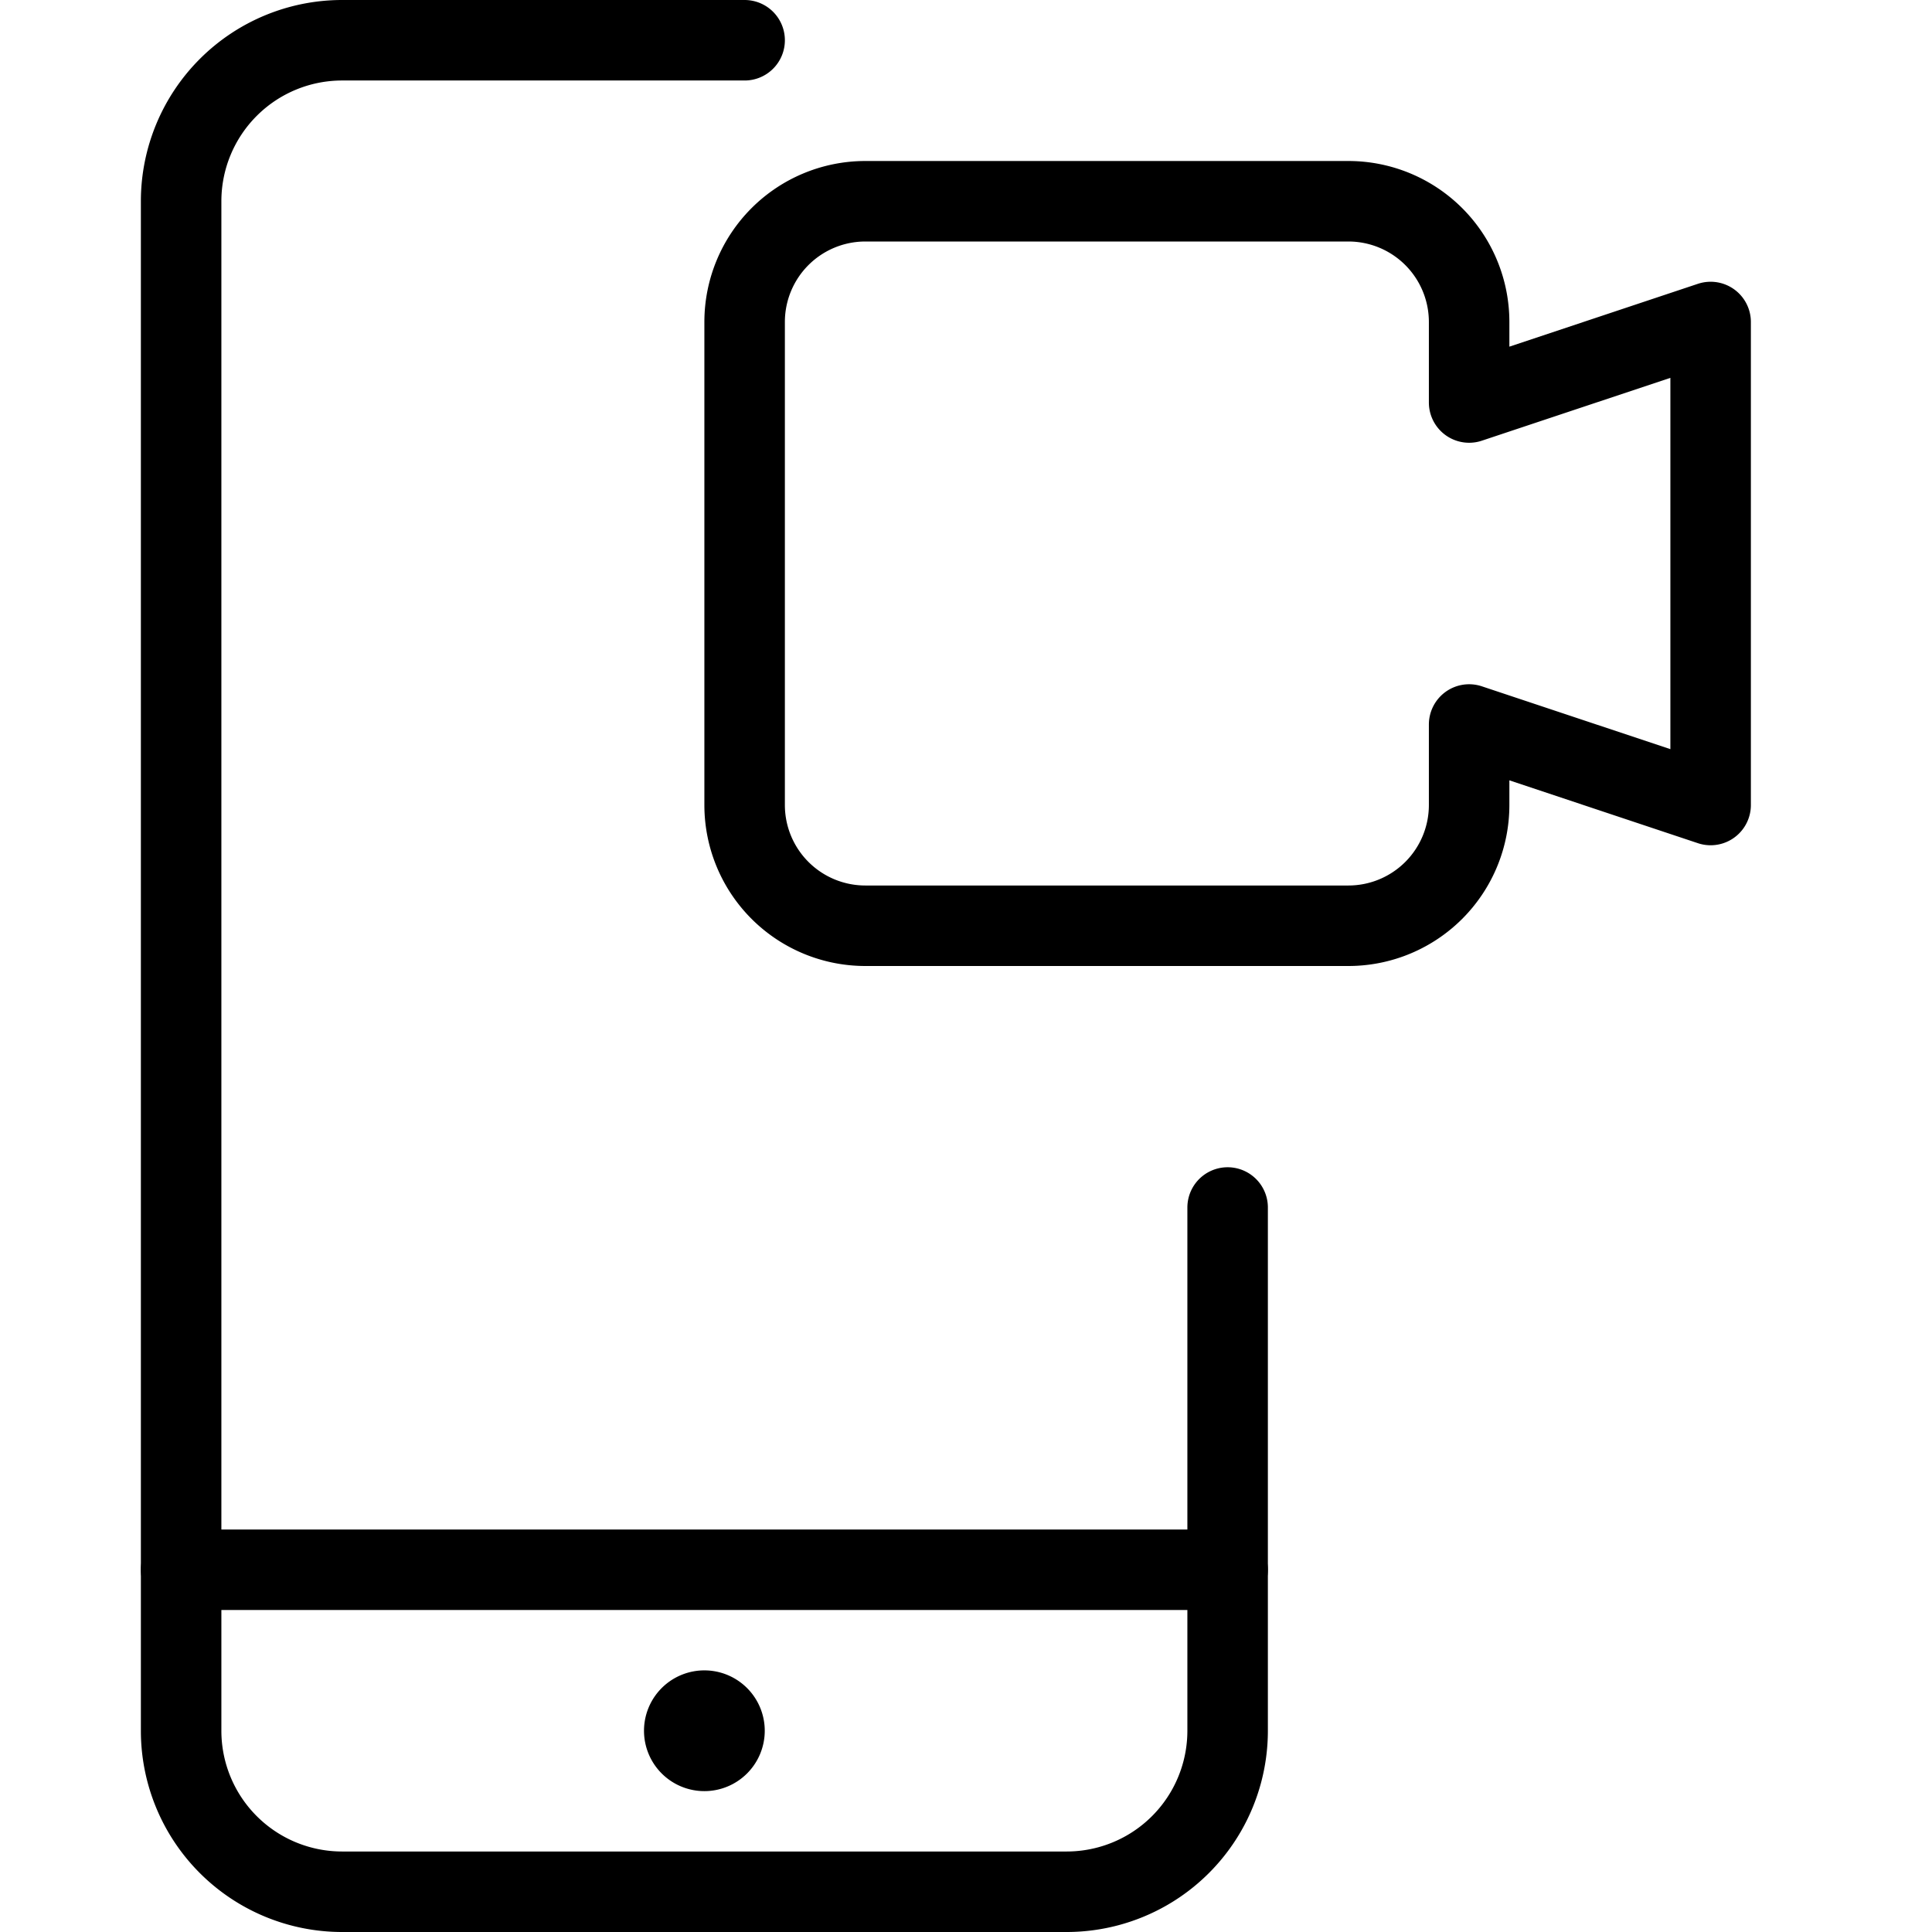
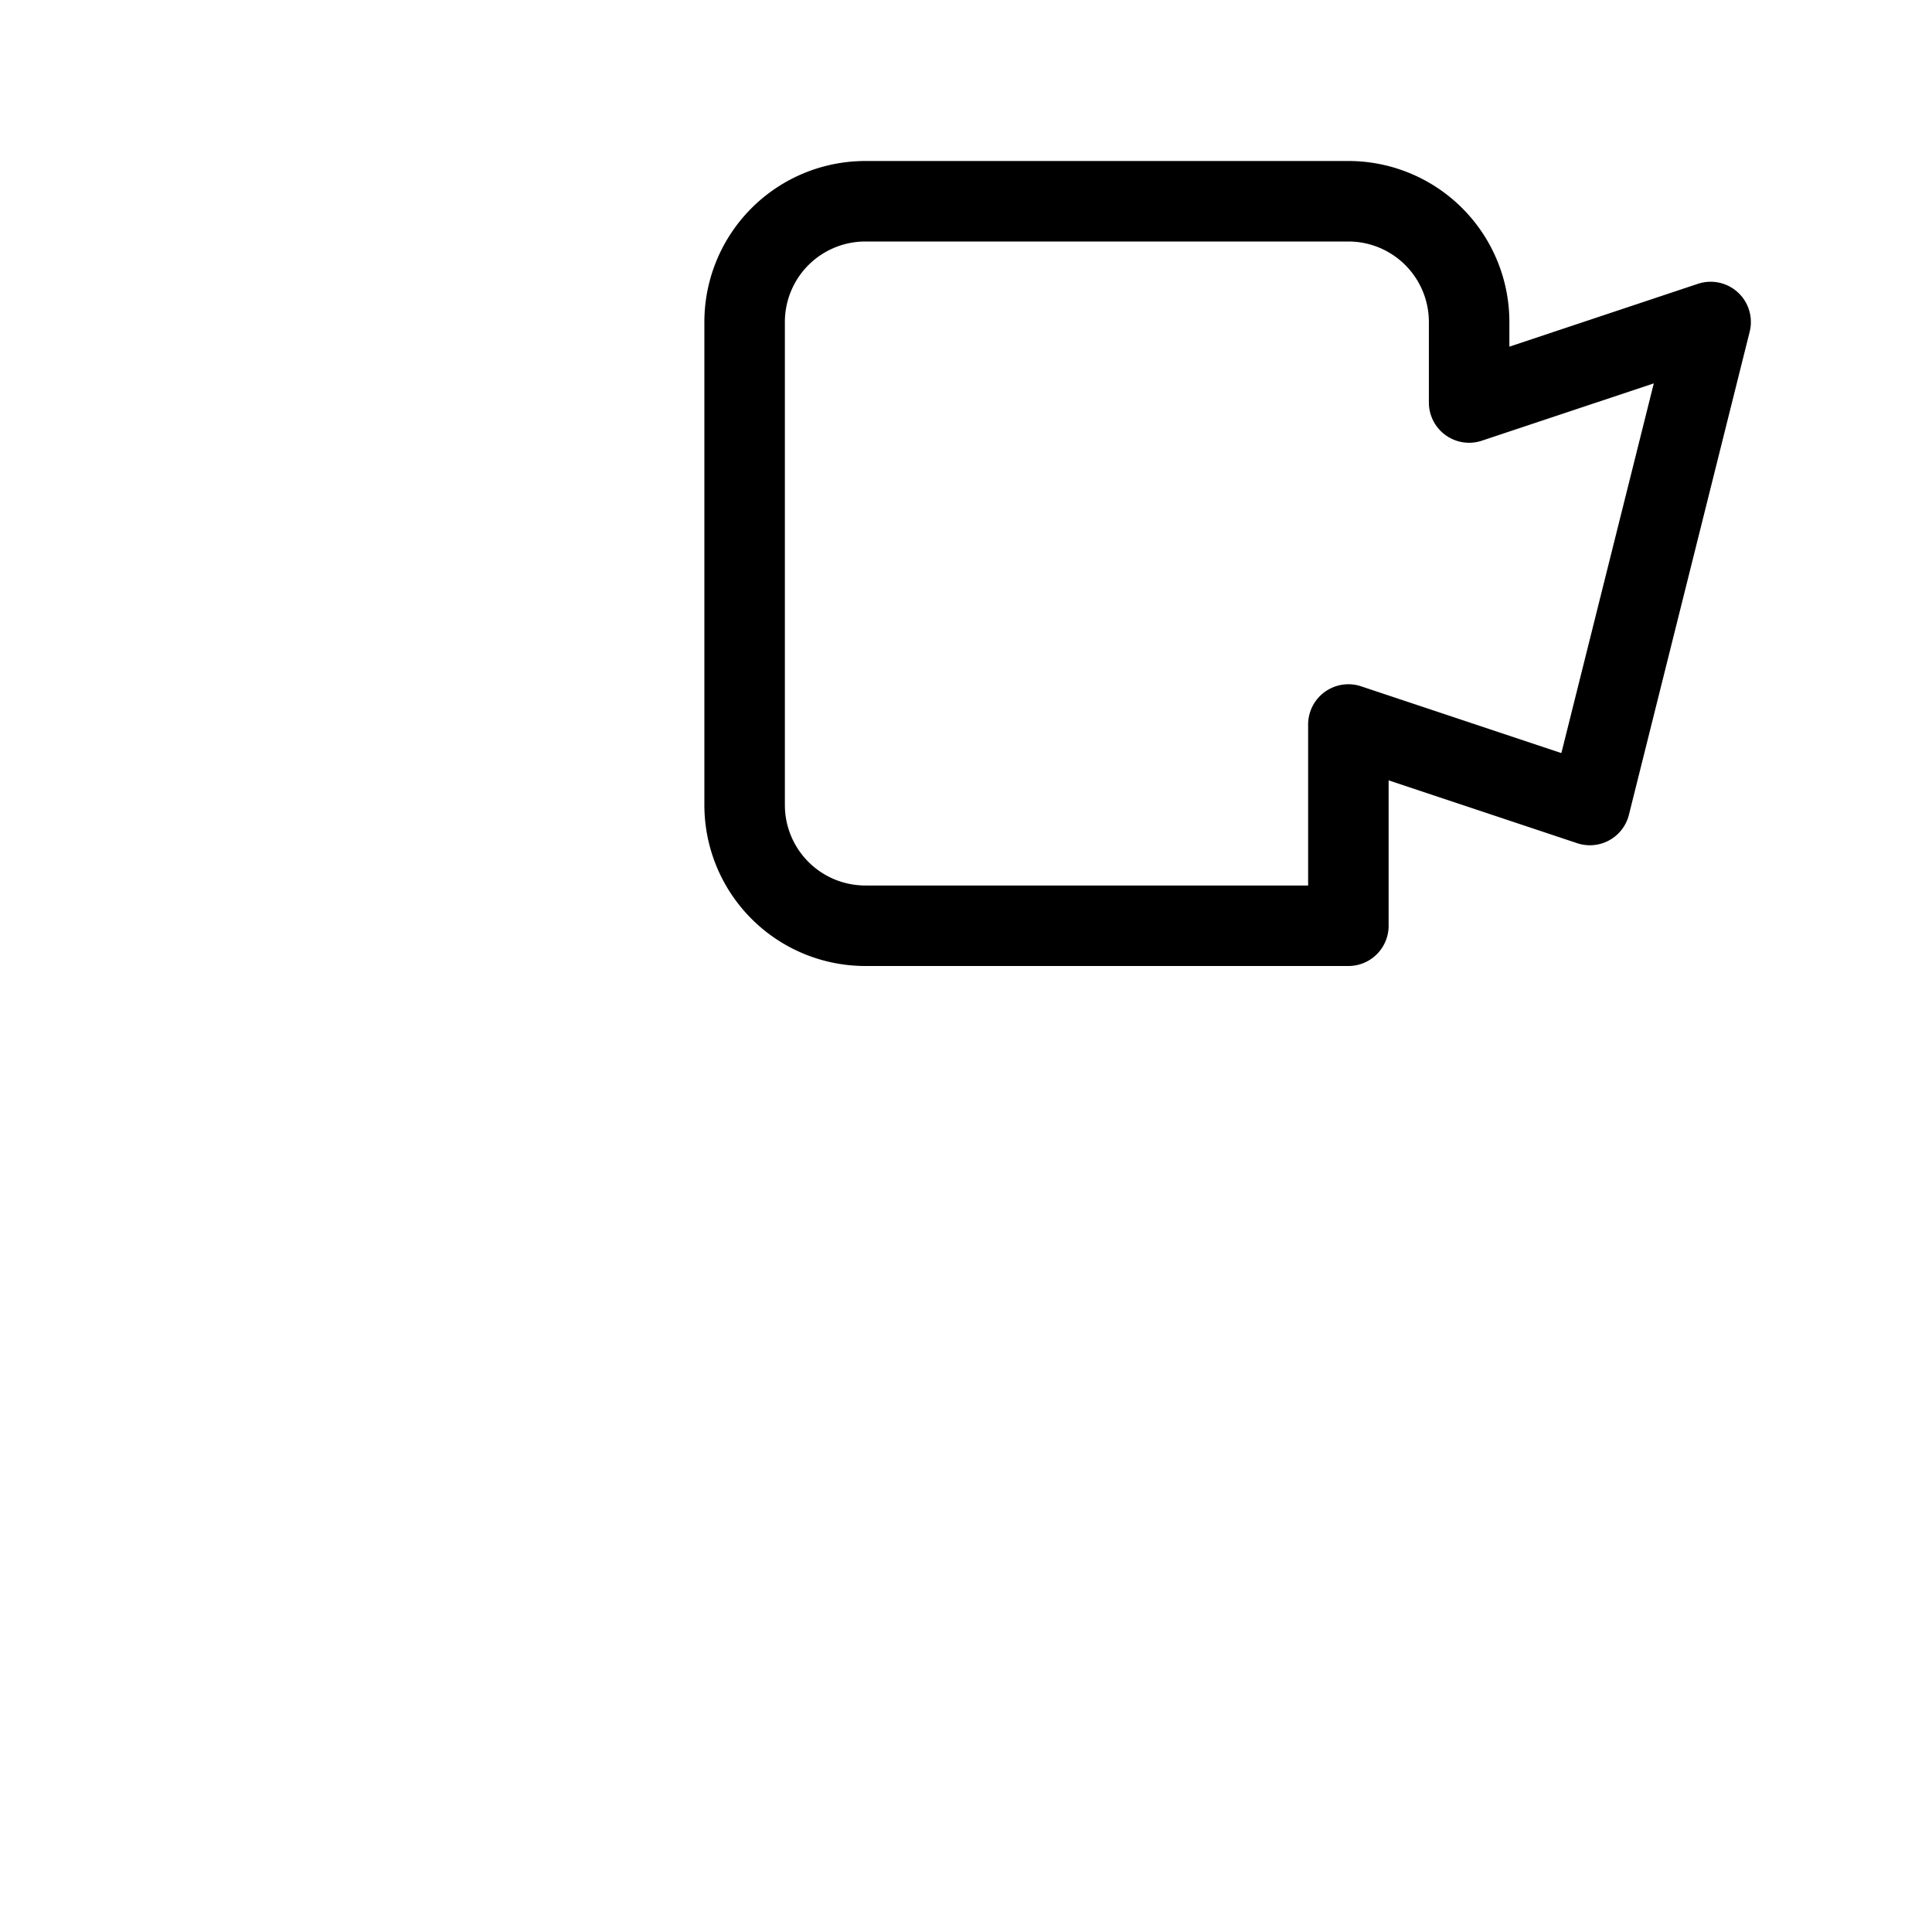
<svg xmlns="http://www.w3.org/2000/svg" viewBox="0 0 24 24">
  <g transform="matrix(1,0,0,1,0,0)">
-     <path d="M15.25 19.5L2.25 19.5" fill="none" stroke="#000000" stroke-linecap="round" stroke-linejoin="round" />
-     <path d="M8.75,21.25h0A.25.25,0,0,1,9,21.5H9a.25.25,0,0,1-.25.25h0a.25.25,0,0,1-.25-.25h0a.25.25,0,0,1,.25-.25" fill="none" stroke="#000000" stroke-linecap="round" stroke-linejoin="round" />
-     <path d="M15.25,15v6.5a2,2,0,0,1-2,2h-9a2,2,0,0,1-2-2V2.5a2,2,0,0,1,2-2h5" fill="none" stroke="#000000" stroke-linecap="round" stroke-linejoin="round" />
-     <path d="M21.25,4l-3,1V4a1.5,1.5,0,0,0-1.5-1.5h-6A1.5,1.5,0,0,0,9.25,4v6a1.5,1.5,0,0,0,1.5,1.5h6a1.5,1.5,0,0,0,1.5-1.5V9l3,1Z" fill="none" stroke="#000000" stroke-linecap="round" stroke-linejoin="round" />
+     <path d="M21.25,4l-3,1V4a1.5,1.5,0,0,0-1.5-1.5h-6A1.5,1.5,0,0,0,9.25,4v6a1.5,1.5,0,0,0,1.5,1.5h6V9l3,1Z" fill="none" stroke="#000000" stroke-linecap="round" stroke-linejoin="round" />
  </g>
</svg>